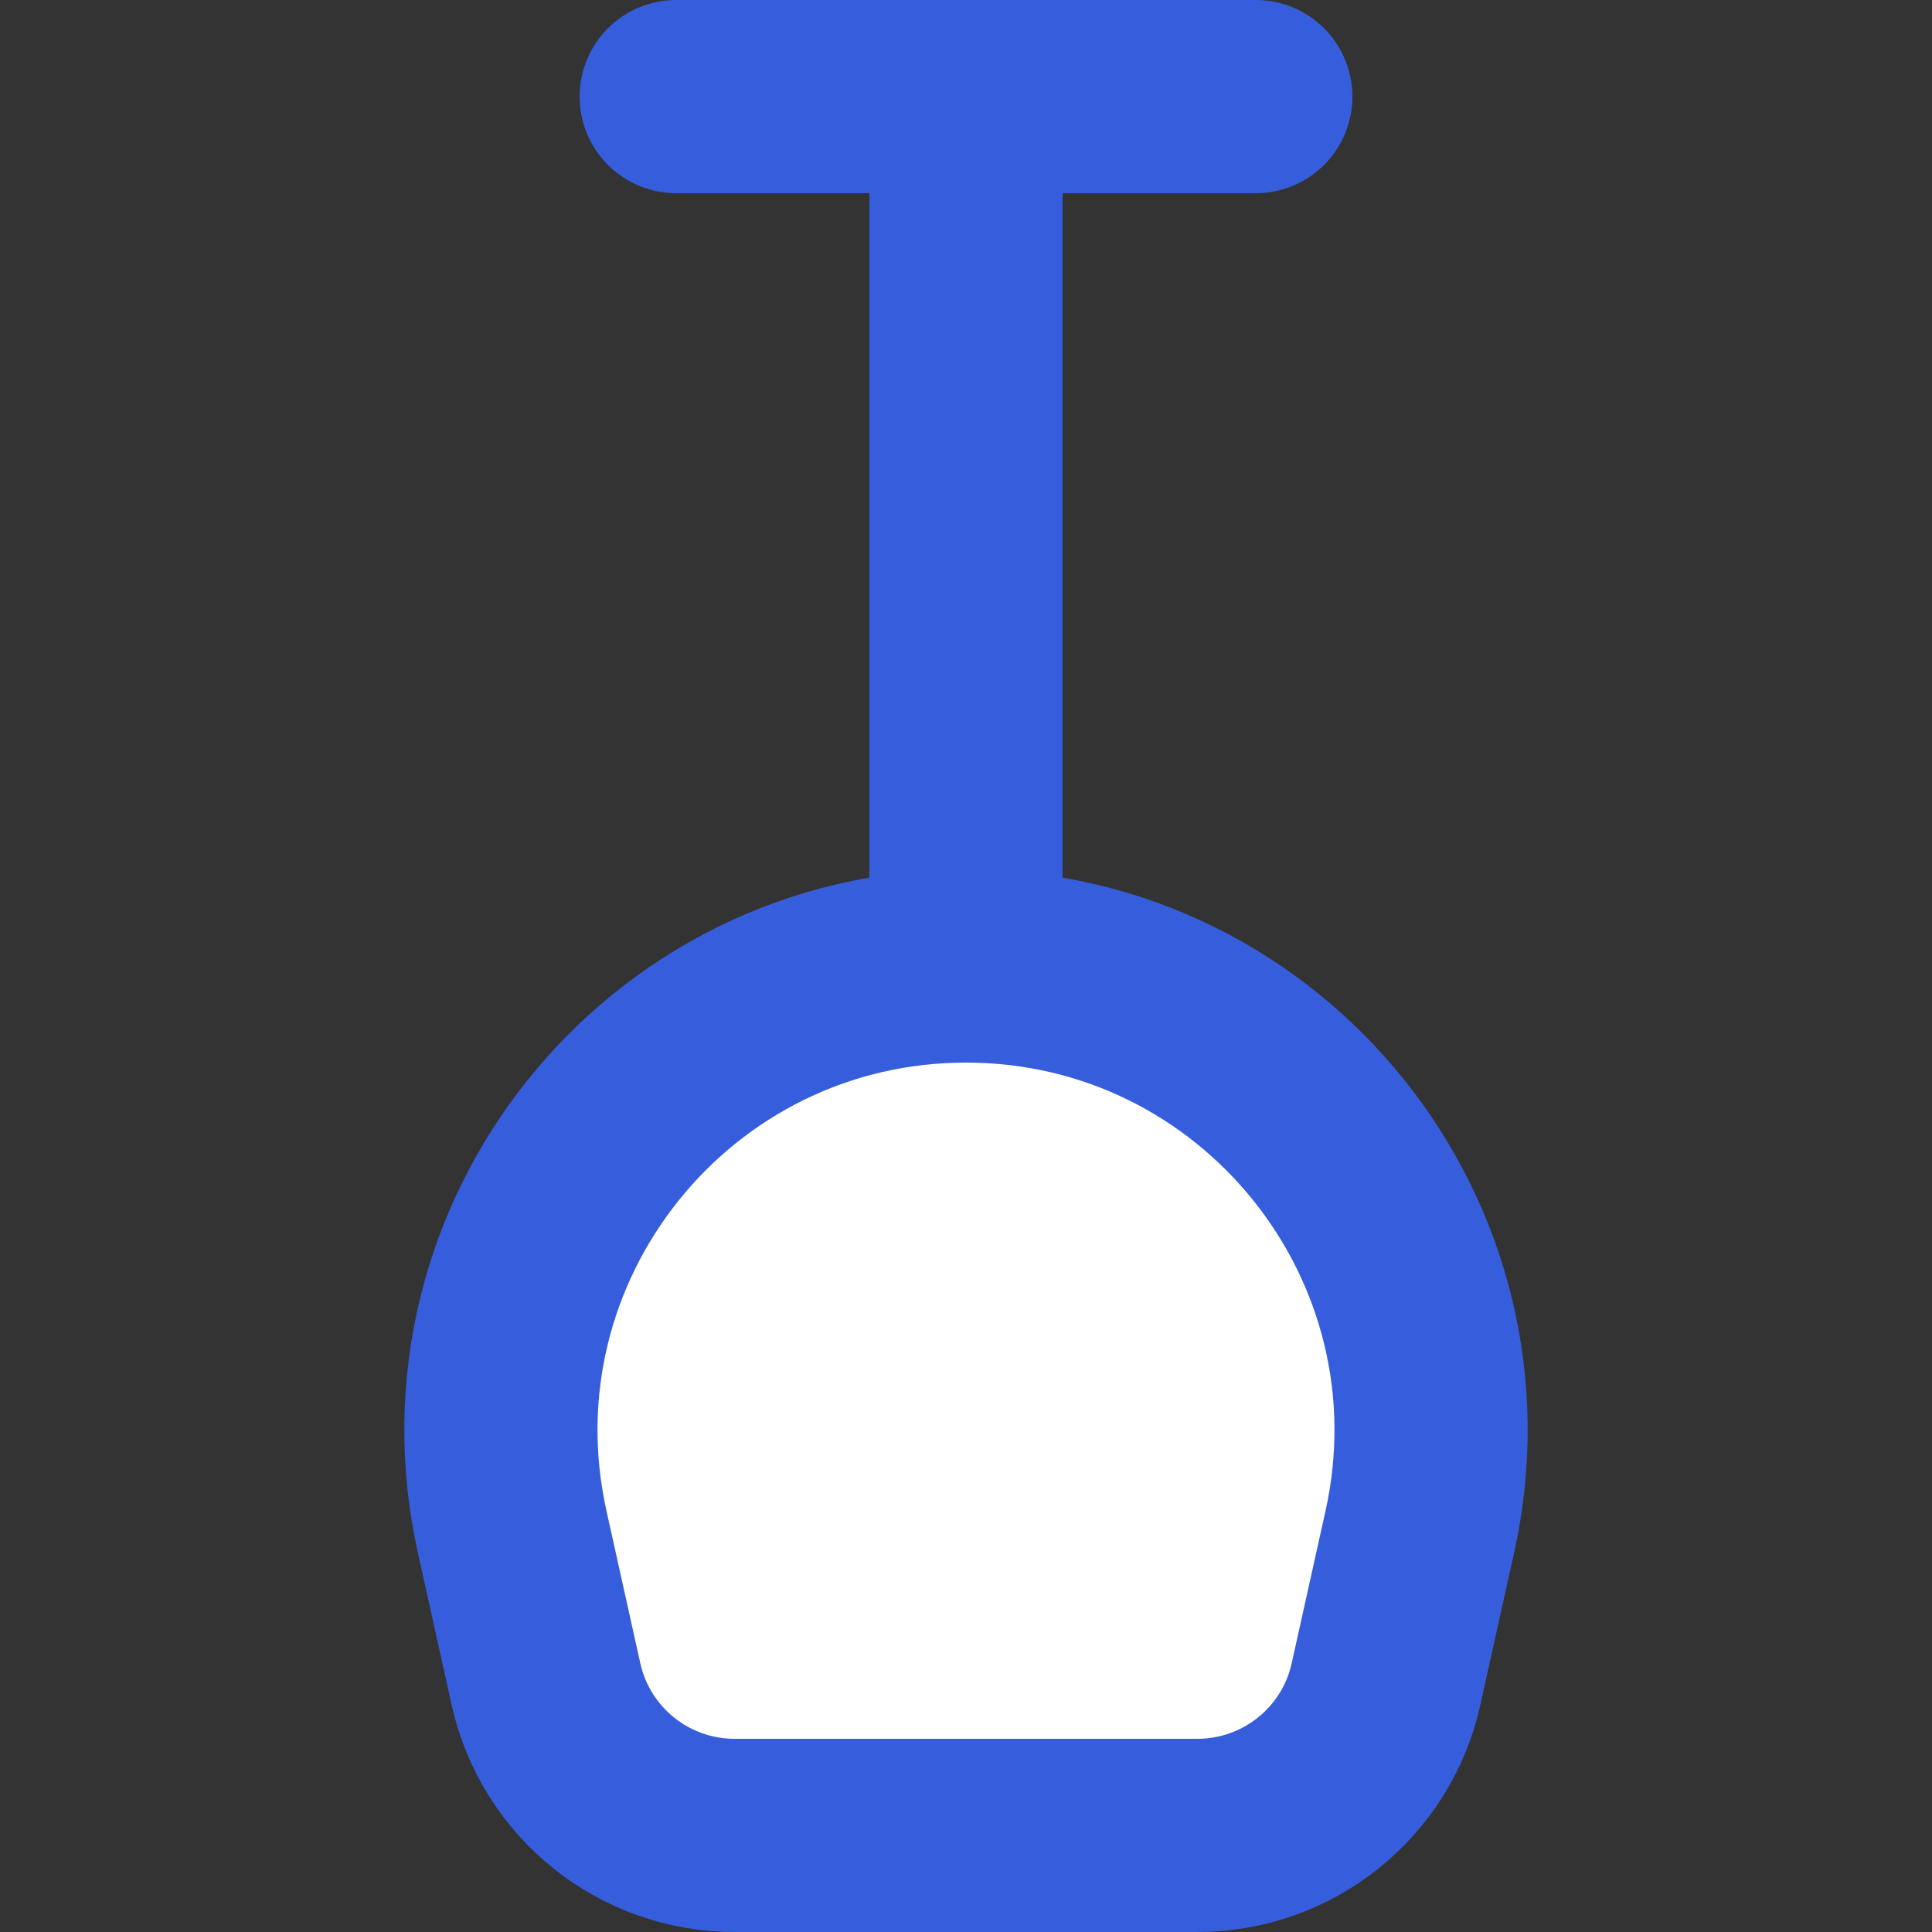
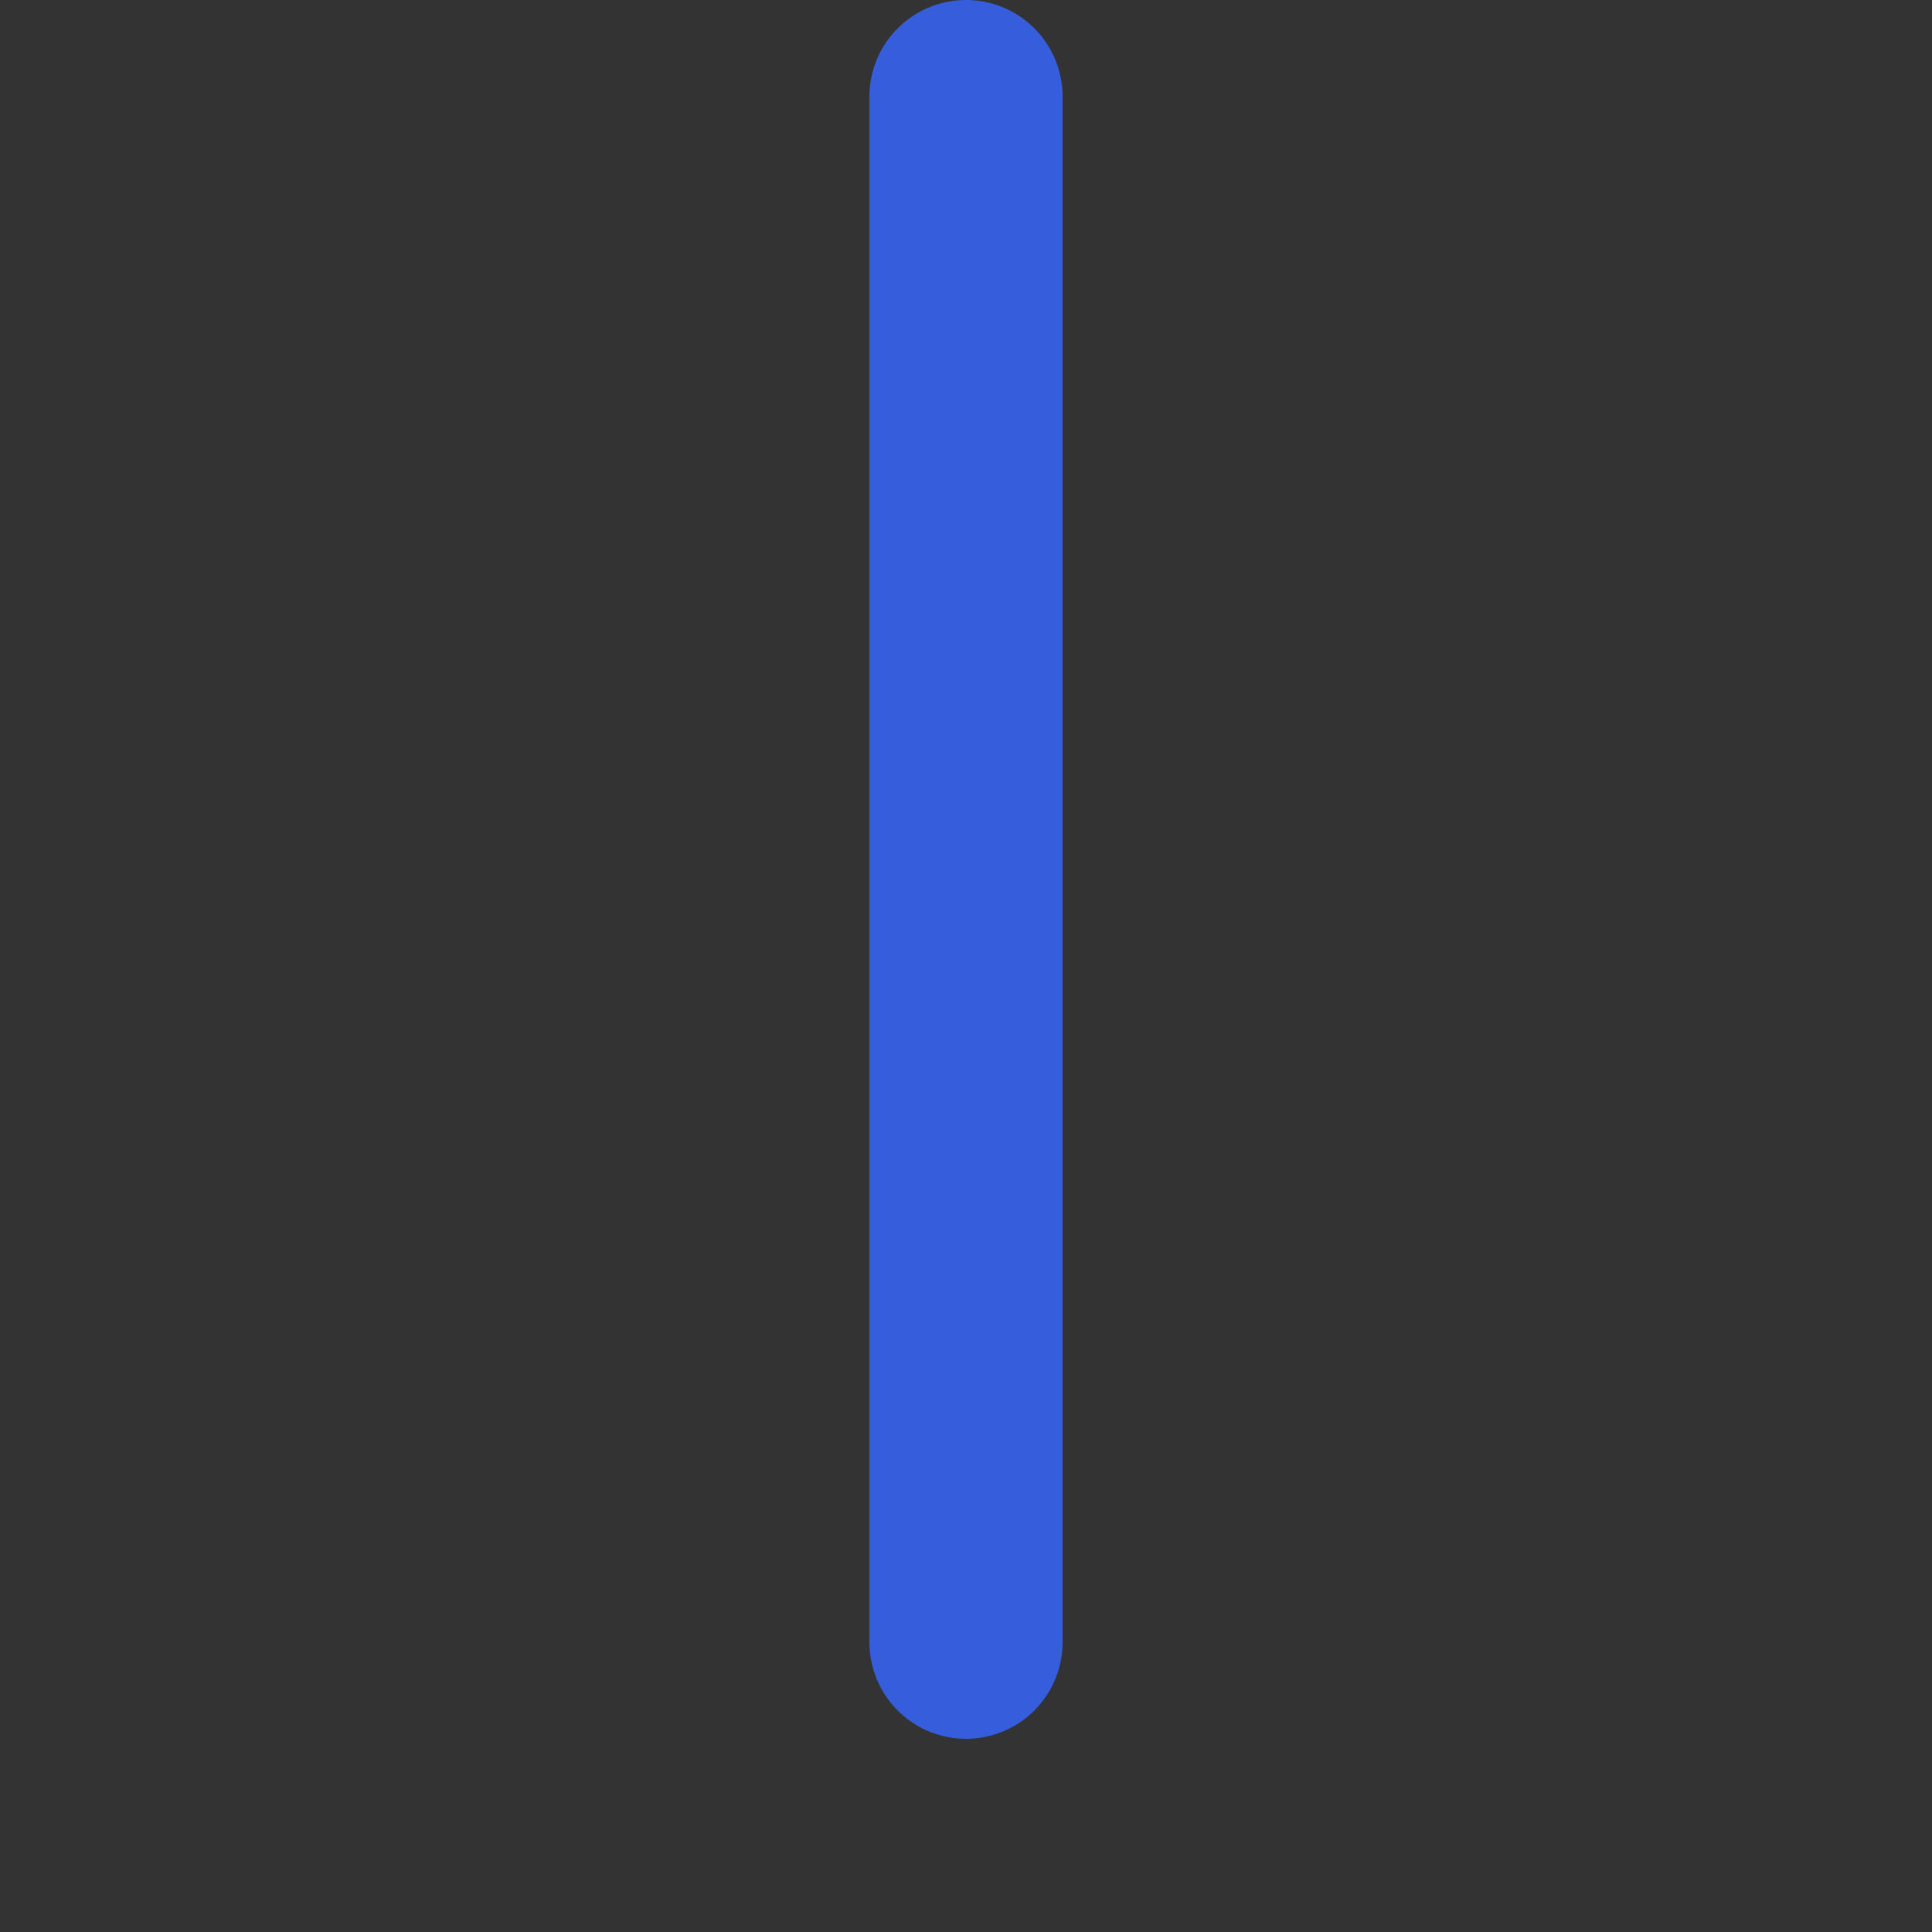
<svg xmlns="http://www.w3.org/2000/svg" width="20" height="20" viewBox="0 0 20 20" fill="none">
  <rect x="0" y="0" width="20" height="20" fill="#333333" stroke="none" />
  <path d="M10 1V17" stroke="#365EDC" stroke-width="2" stroke-linecap="round" stroke-linejoin="round" />
-   <path d="M13 1H7" stroke="#365EDC" stroke-width="2" stroke-linecap="round" stroke-linejoin="round" />
-   <path d="M5.652 17.434L5.302 15.857C4.634 12.851 6.921 10 10 10C13.079 10 15.366 12.851 14.698 15.857L14.348 17.434C14.145 18.349 13.333 19 12.396 19H7.604C6.667 19 5.855 18.349 5.652 17.434Z" fill="white" stroke="#365EDC" stroke-width="2" />
</svg>